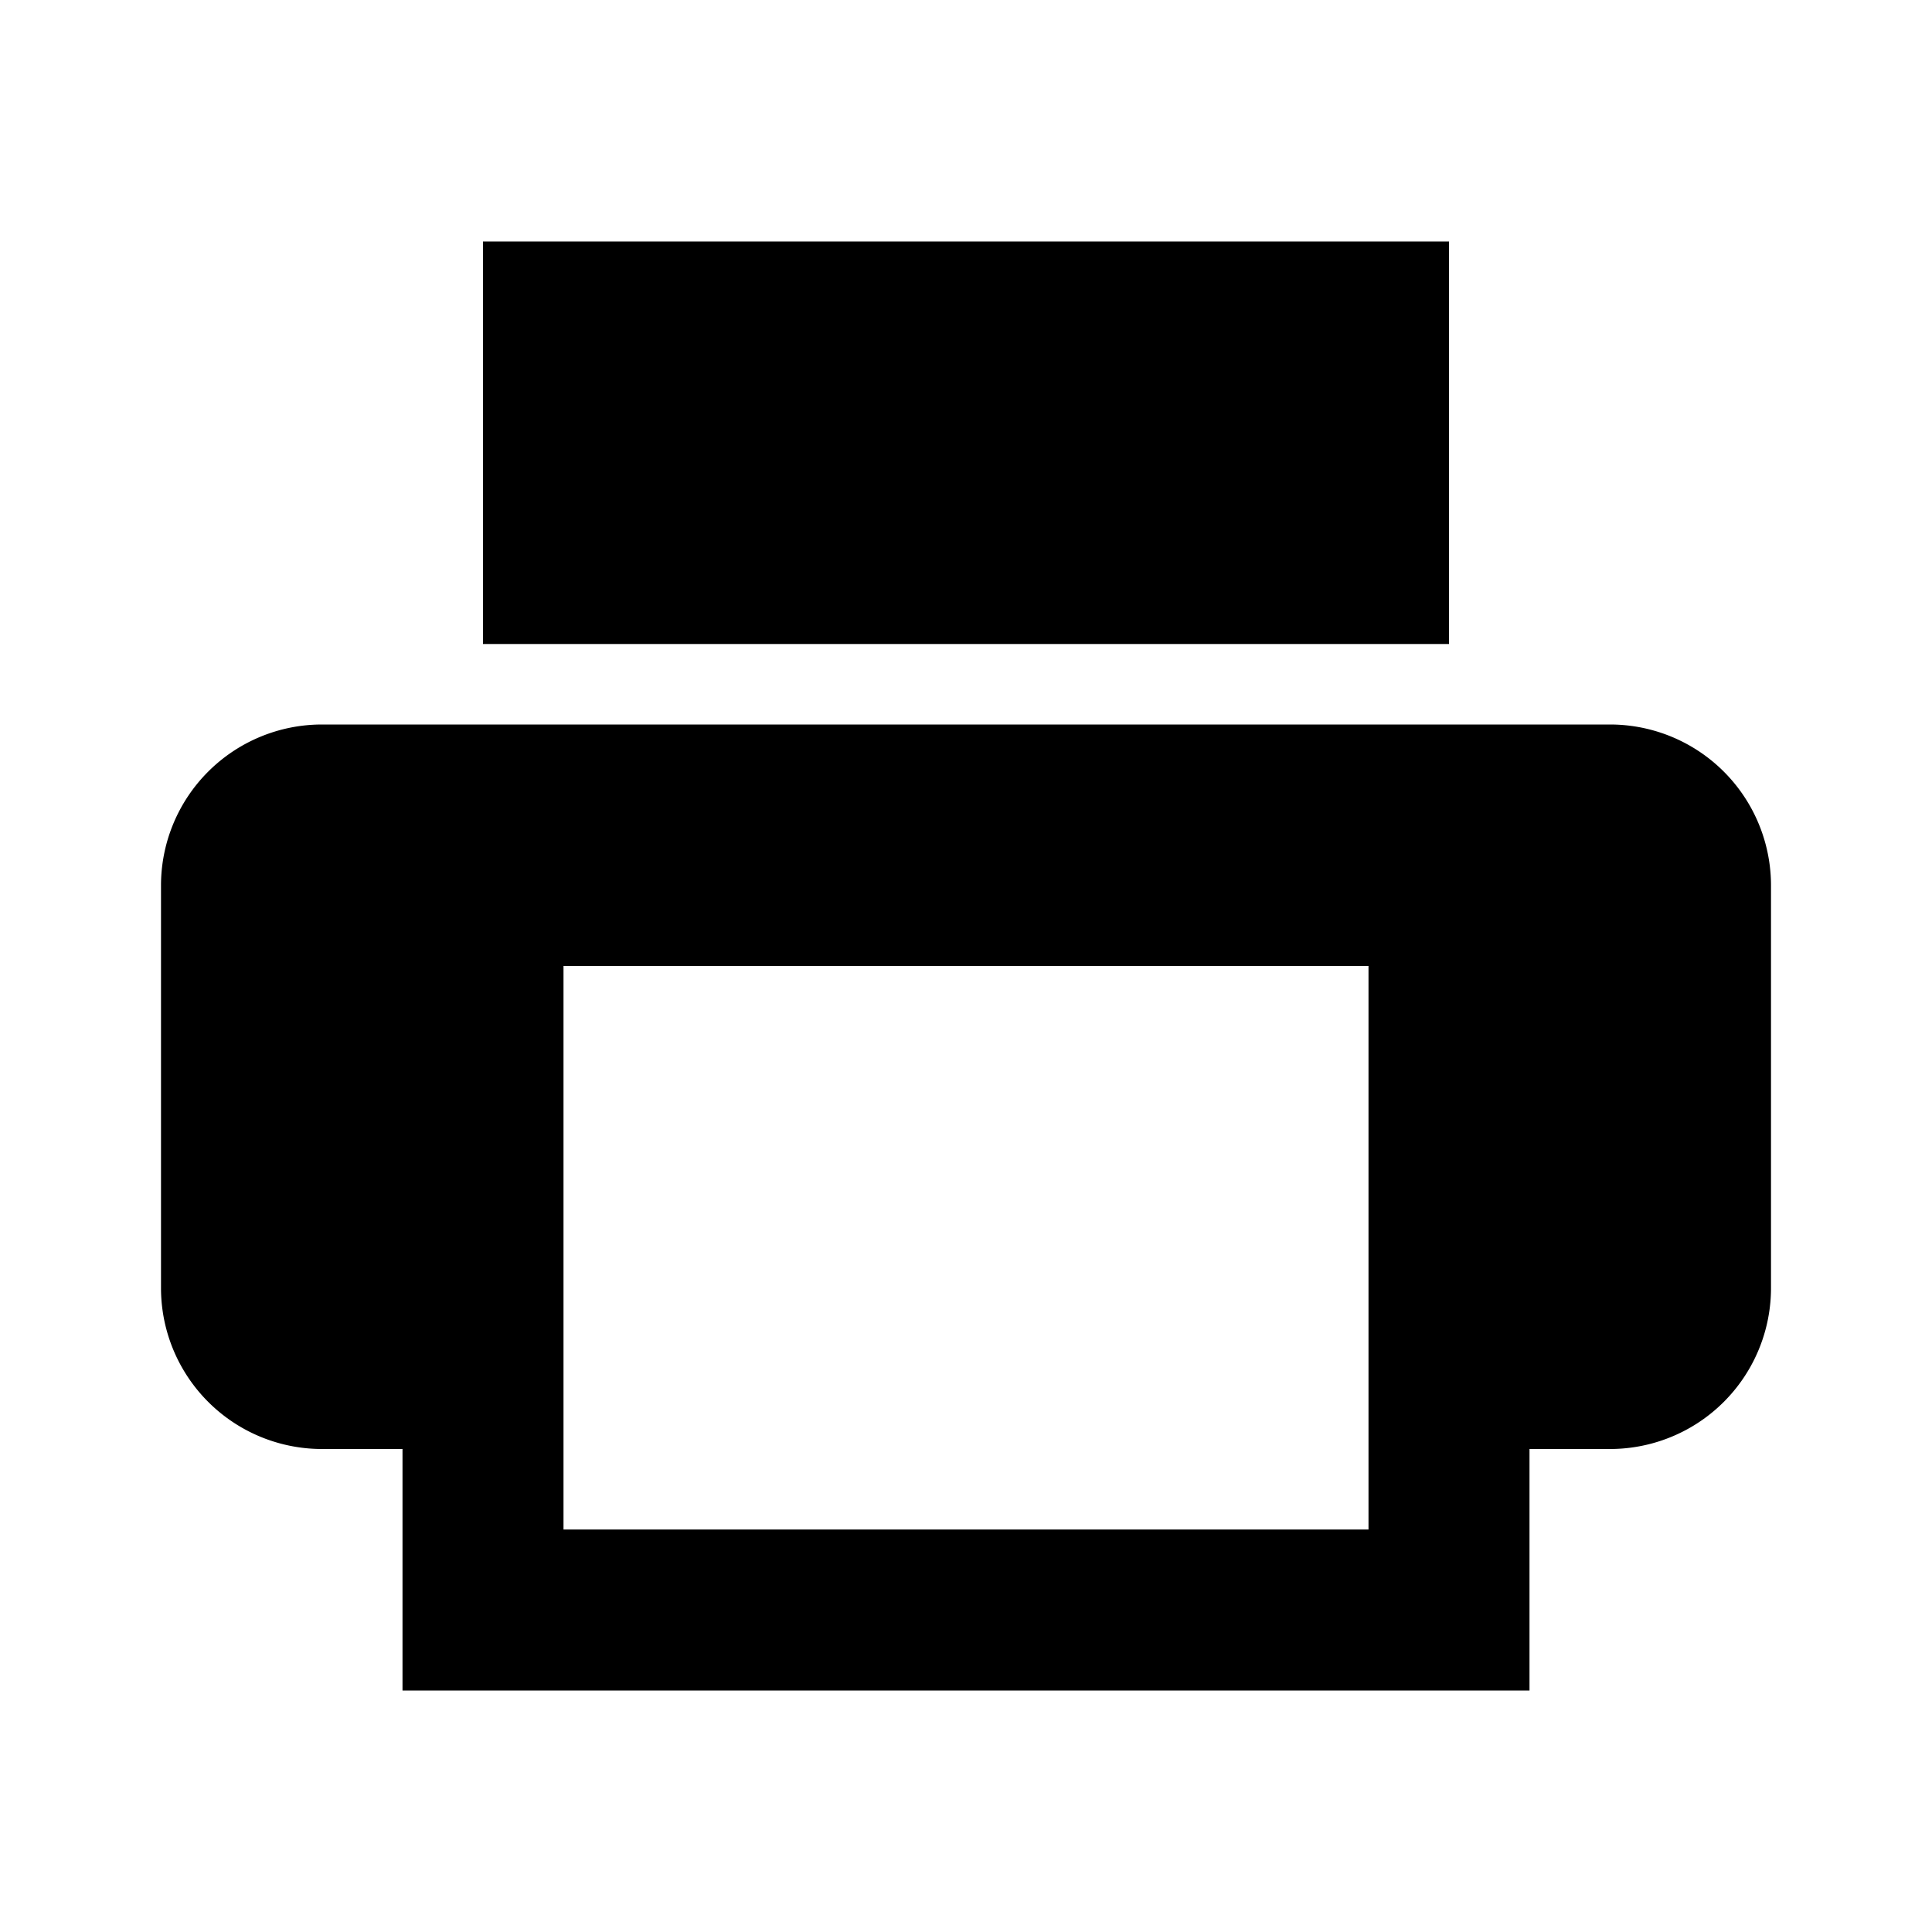
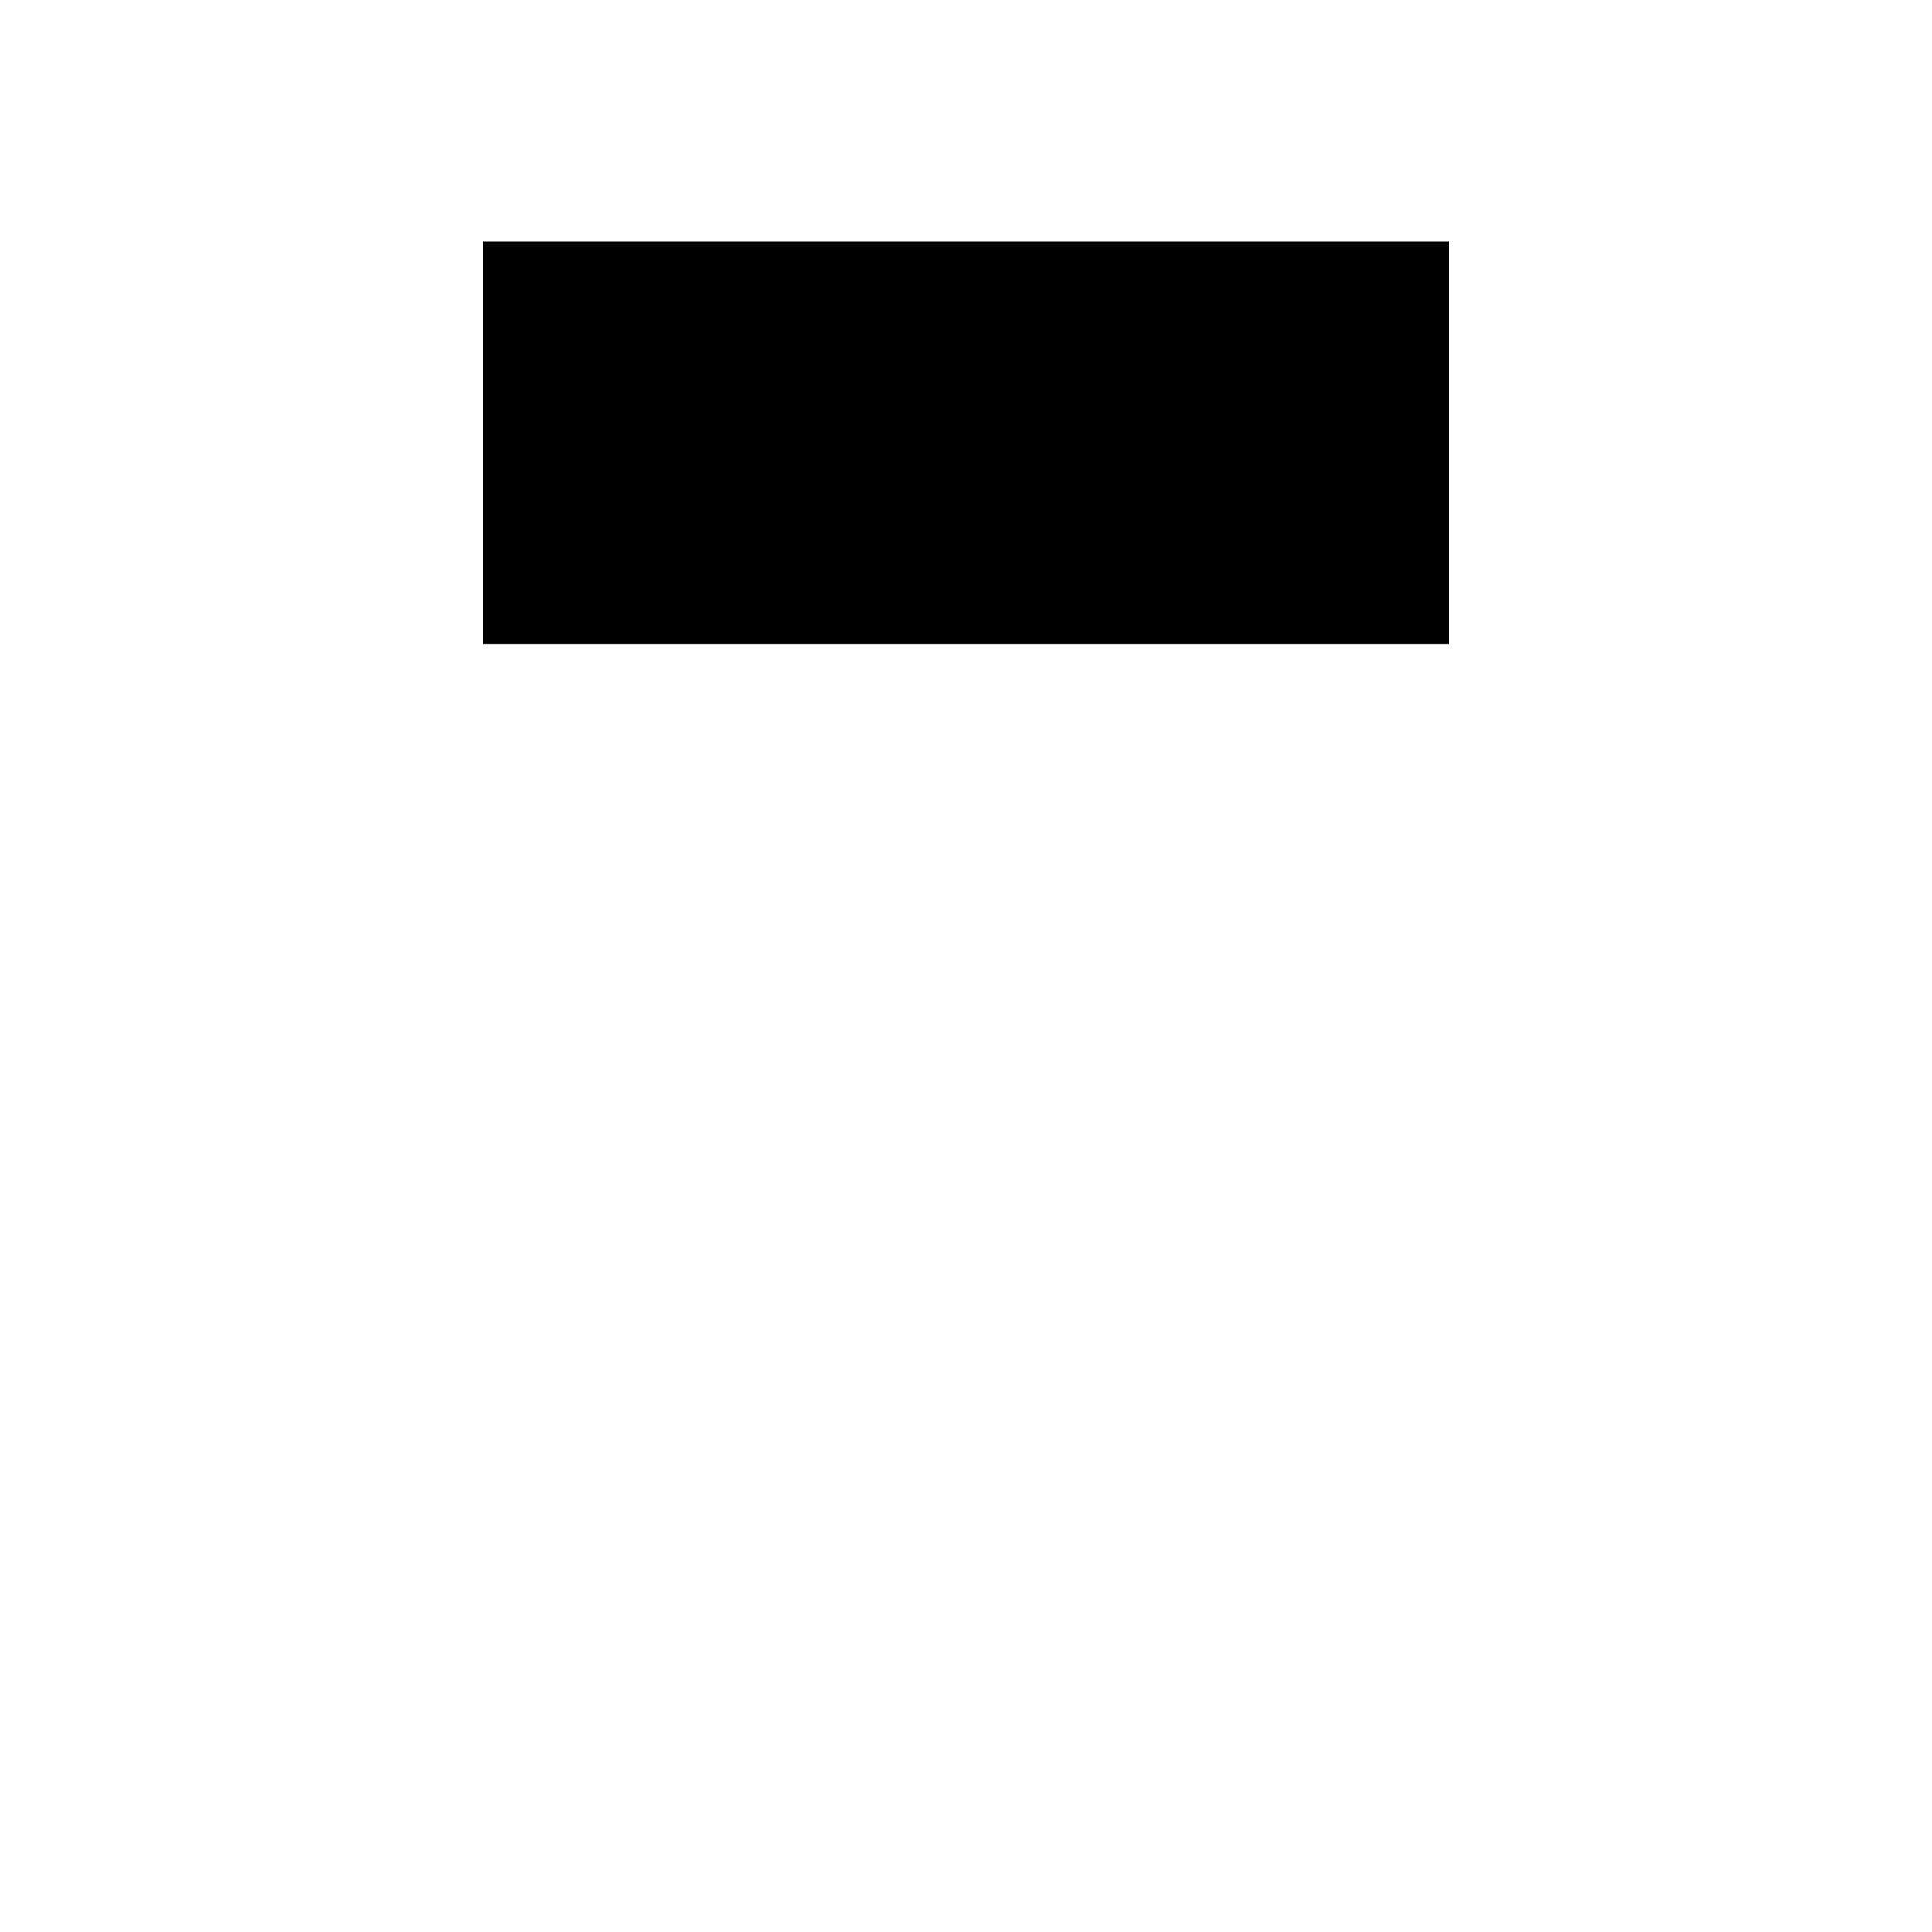
<svg xmlns="http://www.w3.org/2000/svg" width="24" height="24" fill="none">
-   <path d="M6 3h12v5H6V3z" fill="#000" />
-   <path fill-rule="evenodd" clip-rule="evenodd" d="M4 9a2 2 0 00-2 2v5a2 2 0 002 2h1v3h14v-3h1a2 2 0 002-2v-5a2 2 0 00-2-2H4zm13 3H7v7h10v-7z" fill="#000" />
+   <path d="M6 3h12v5H6z" fill="#000" />
</svg>